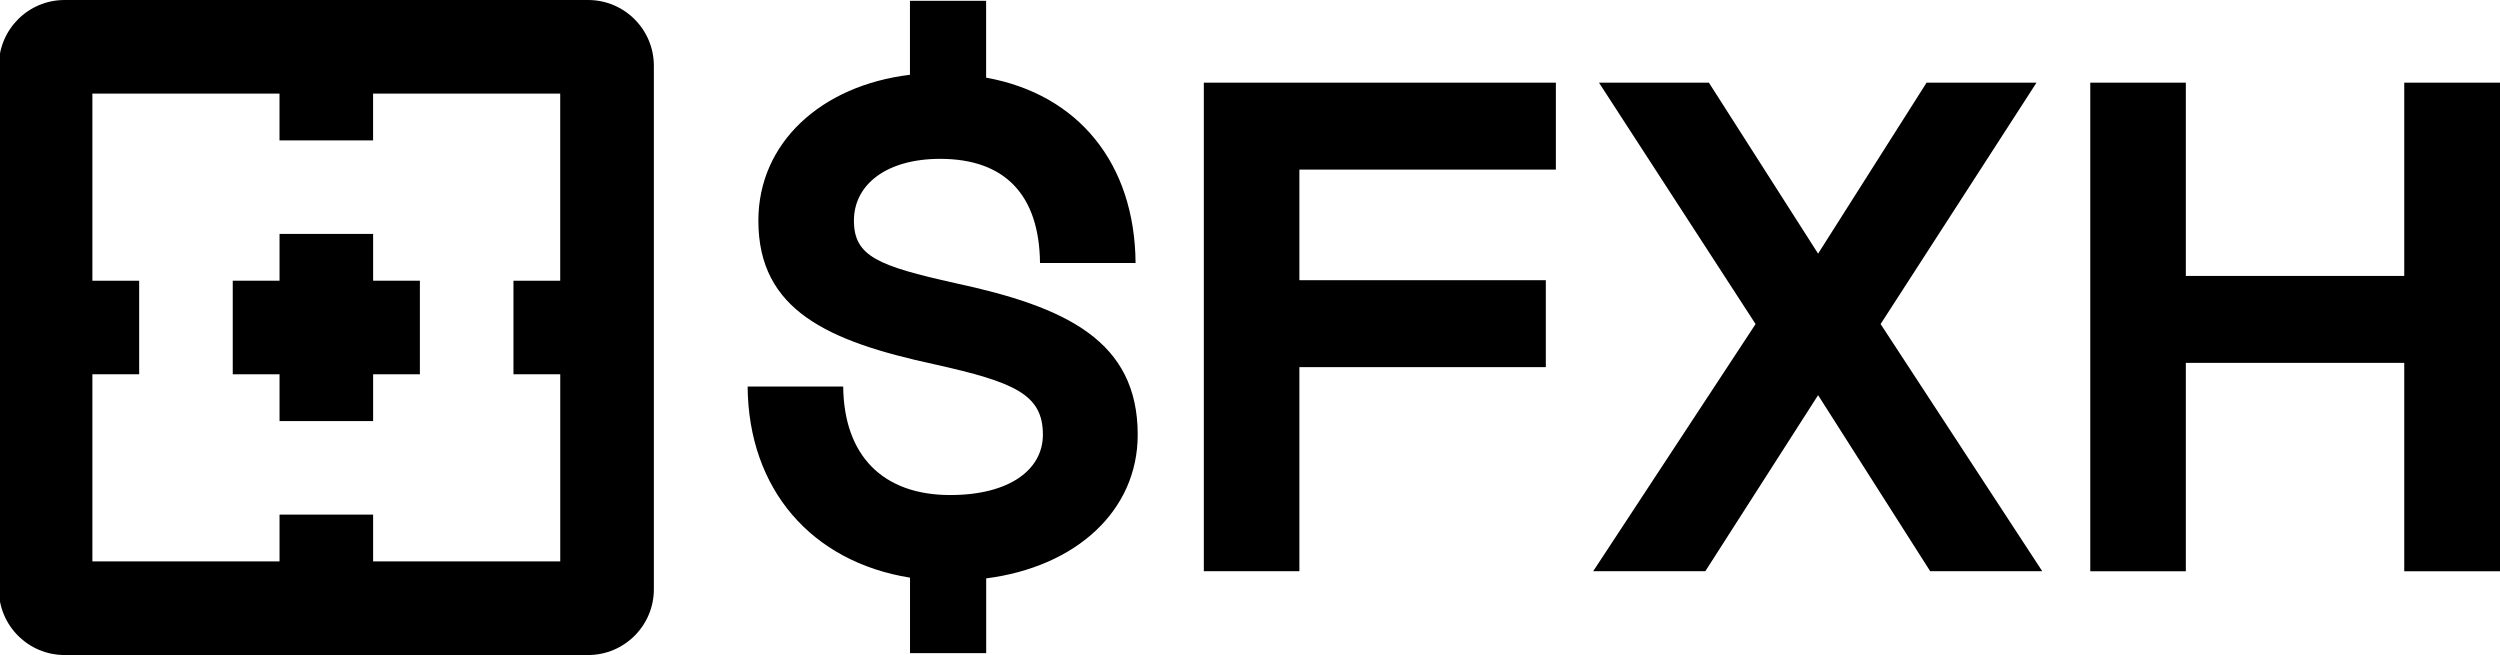
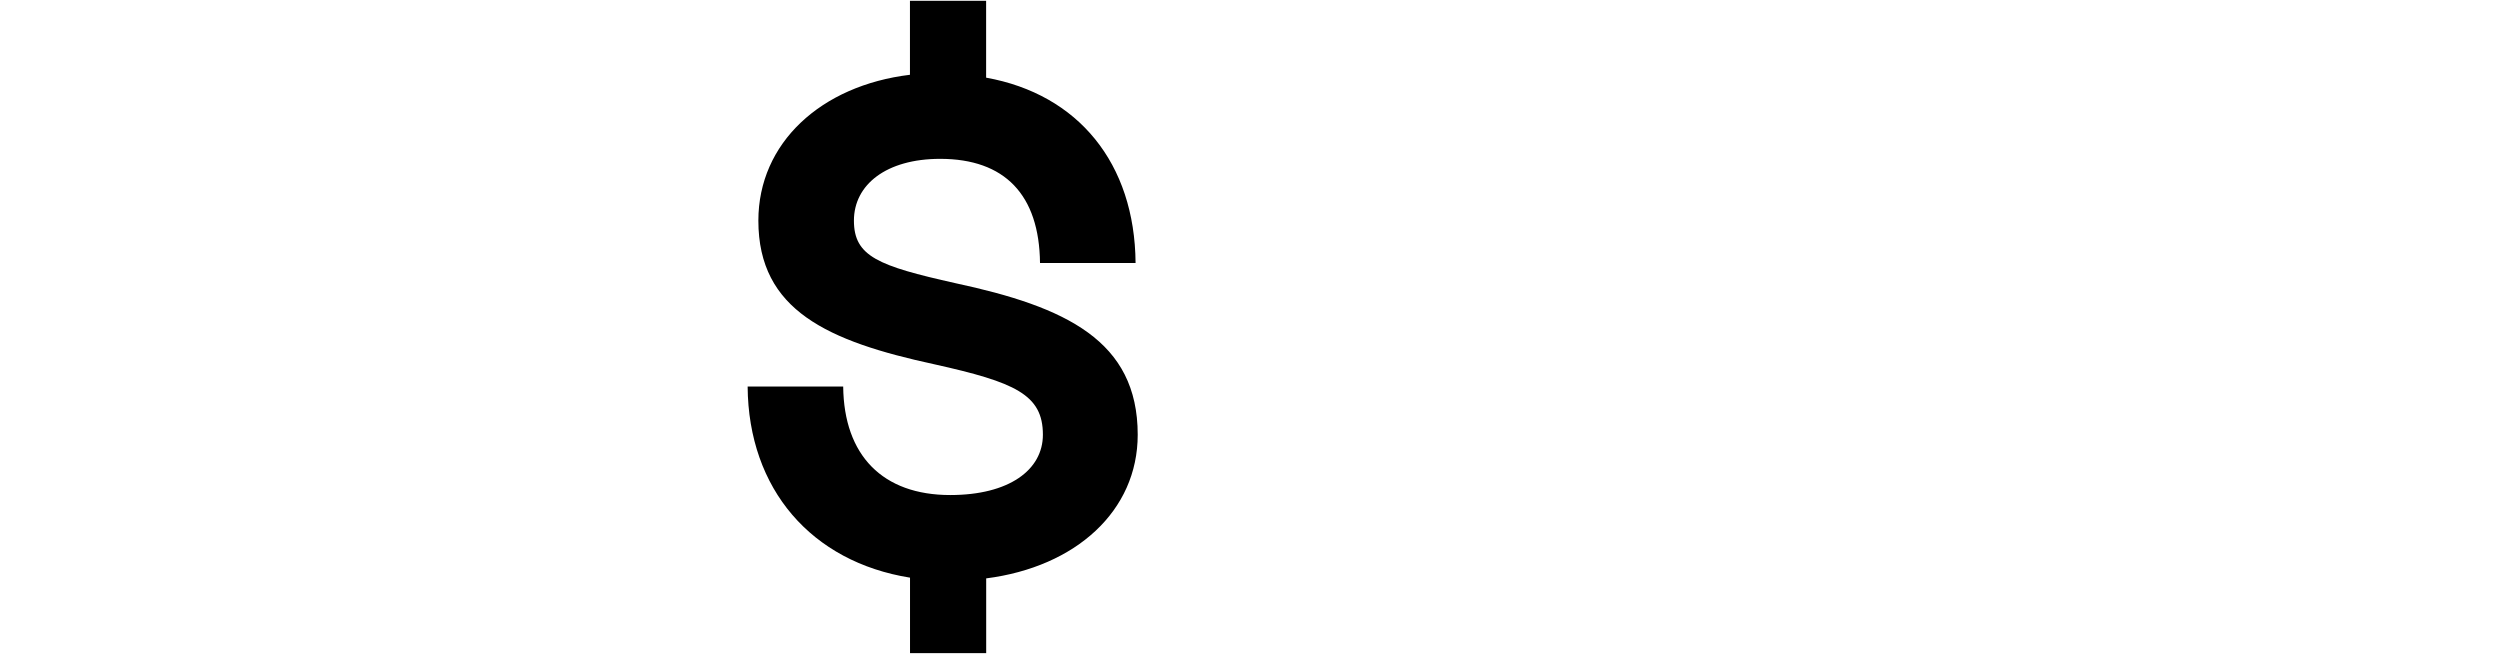
<svg xmlns="http://www.w3.org/2000/svg" version="1.1" viewBox="0 0 771 202">
  <g>
    <g id="Layer_1">
      <g>
-         <polygon points="115.07 72.14 86.21 72.14 86.21 86.57 71.78 86.57 71.78 115.43 86.21 115.43 86.21 129.86 115.07 129.86 115.07 115.43 129.49 115.43 129.49 86.57 115.07 86.57 115.07 72.14" />
-         <path d="M181.35,0H19.92C8.72,0-.36,9.08-.36,20.29v161.43c0,11.2,9.08,20.29,20.29,20.29h161.43c11.2,0,20.29-9.08,20.29-20.29V20.29c0-11.2-9.08-20.29-20.29-20.29ZM172.78,86.57h-14.43v28.86h14.43v57.71h-57.71v-14.43h-28.86v14.43H28.49v-57.71h14.43v-28.86h-14.43V28.86h57.71v14.43h28.86v-14.43h57.71v57.71Z" />
-       </g>
+         </g>
      <g>
        <path d="M304.14,178.38v23.04h-23.49v-23.27c-30.36-4.87-49.85-27.25-50.08-58.94h29.47c.22,21.27,12.19,33.46,33.01,33.46,18.17,0,28.58-7.75,28.58-18.61,0-12.41-8.64-16.18-33.46-21.71-32.79-7.09-54.29-16.62-54.29-44.31,0-23.93,19.28-41.66,46.75-44.98V.24h23.49v23.71c28.36,5.1,45.86,26.37,46.09,57.17h-29.47c-.22-21.05-10.86-32.13-30.8-32.13-16.62,0-26.59,7.98-26.59,19.05s7.53,13.96,31.24,19.28c34.12,7.31,56.28,17.73,56.28,46.75,0,23.49-19.06,40.77-46.75,44.31Z" />
-         <path d="M479.83,52.3h-79.1v34.12h76v26.81h-76v62.93h-29.47V25.5h108.57v26.81Z" />
-         <path d="M491.34,176.16l50.08-76.22-48.3-74.45h33.9l33.68,52.73,33.46-52.73h33.9l-48.08,74.45,49.85,76.22h-34.56l-34.57-54.29-34.78,54.29h-34.57Z" />
-         <path d="M741.47,25.5h29.69v150.67h-29.69v-64.26h-67.36v64.26h-29.47V25.5h29.47v59.6h67.36V25.5Z" />
      </g>
    </g>
  </g>
</svg>